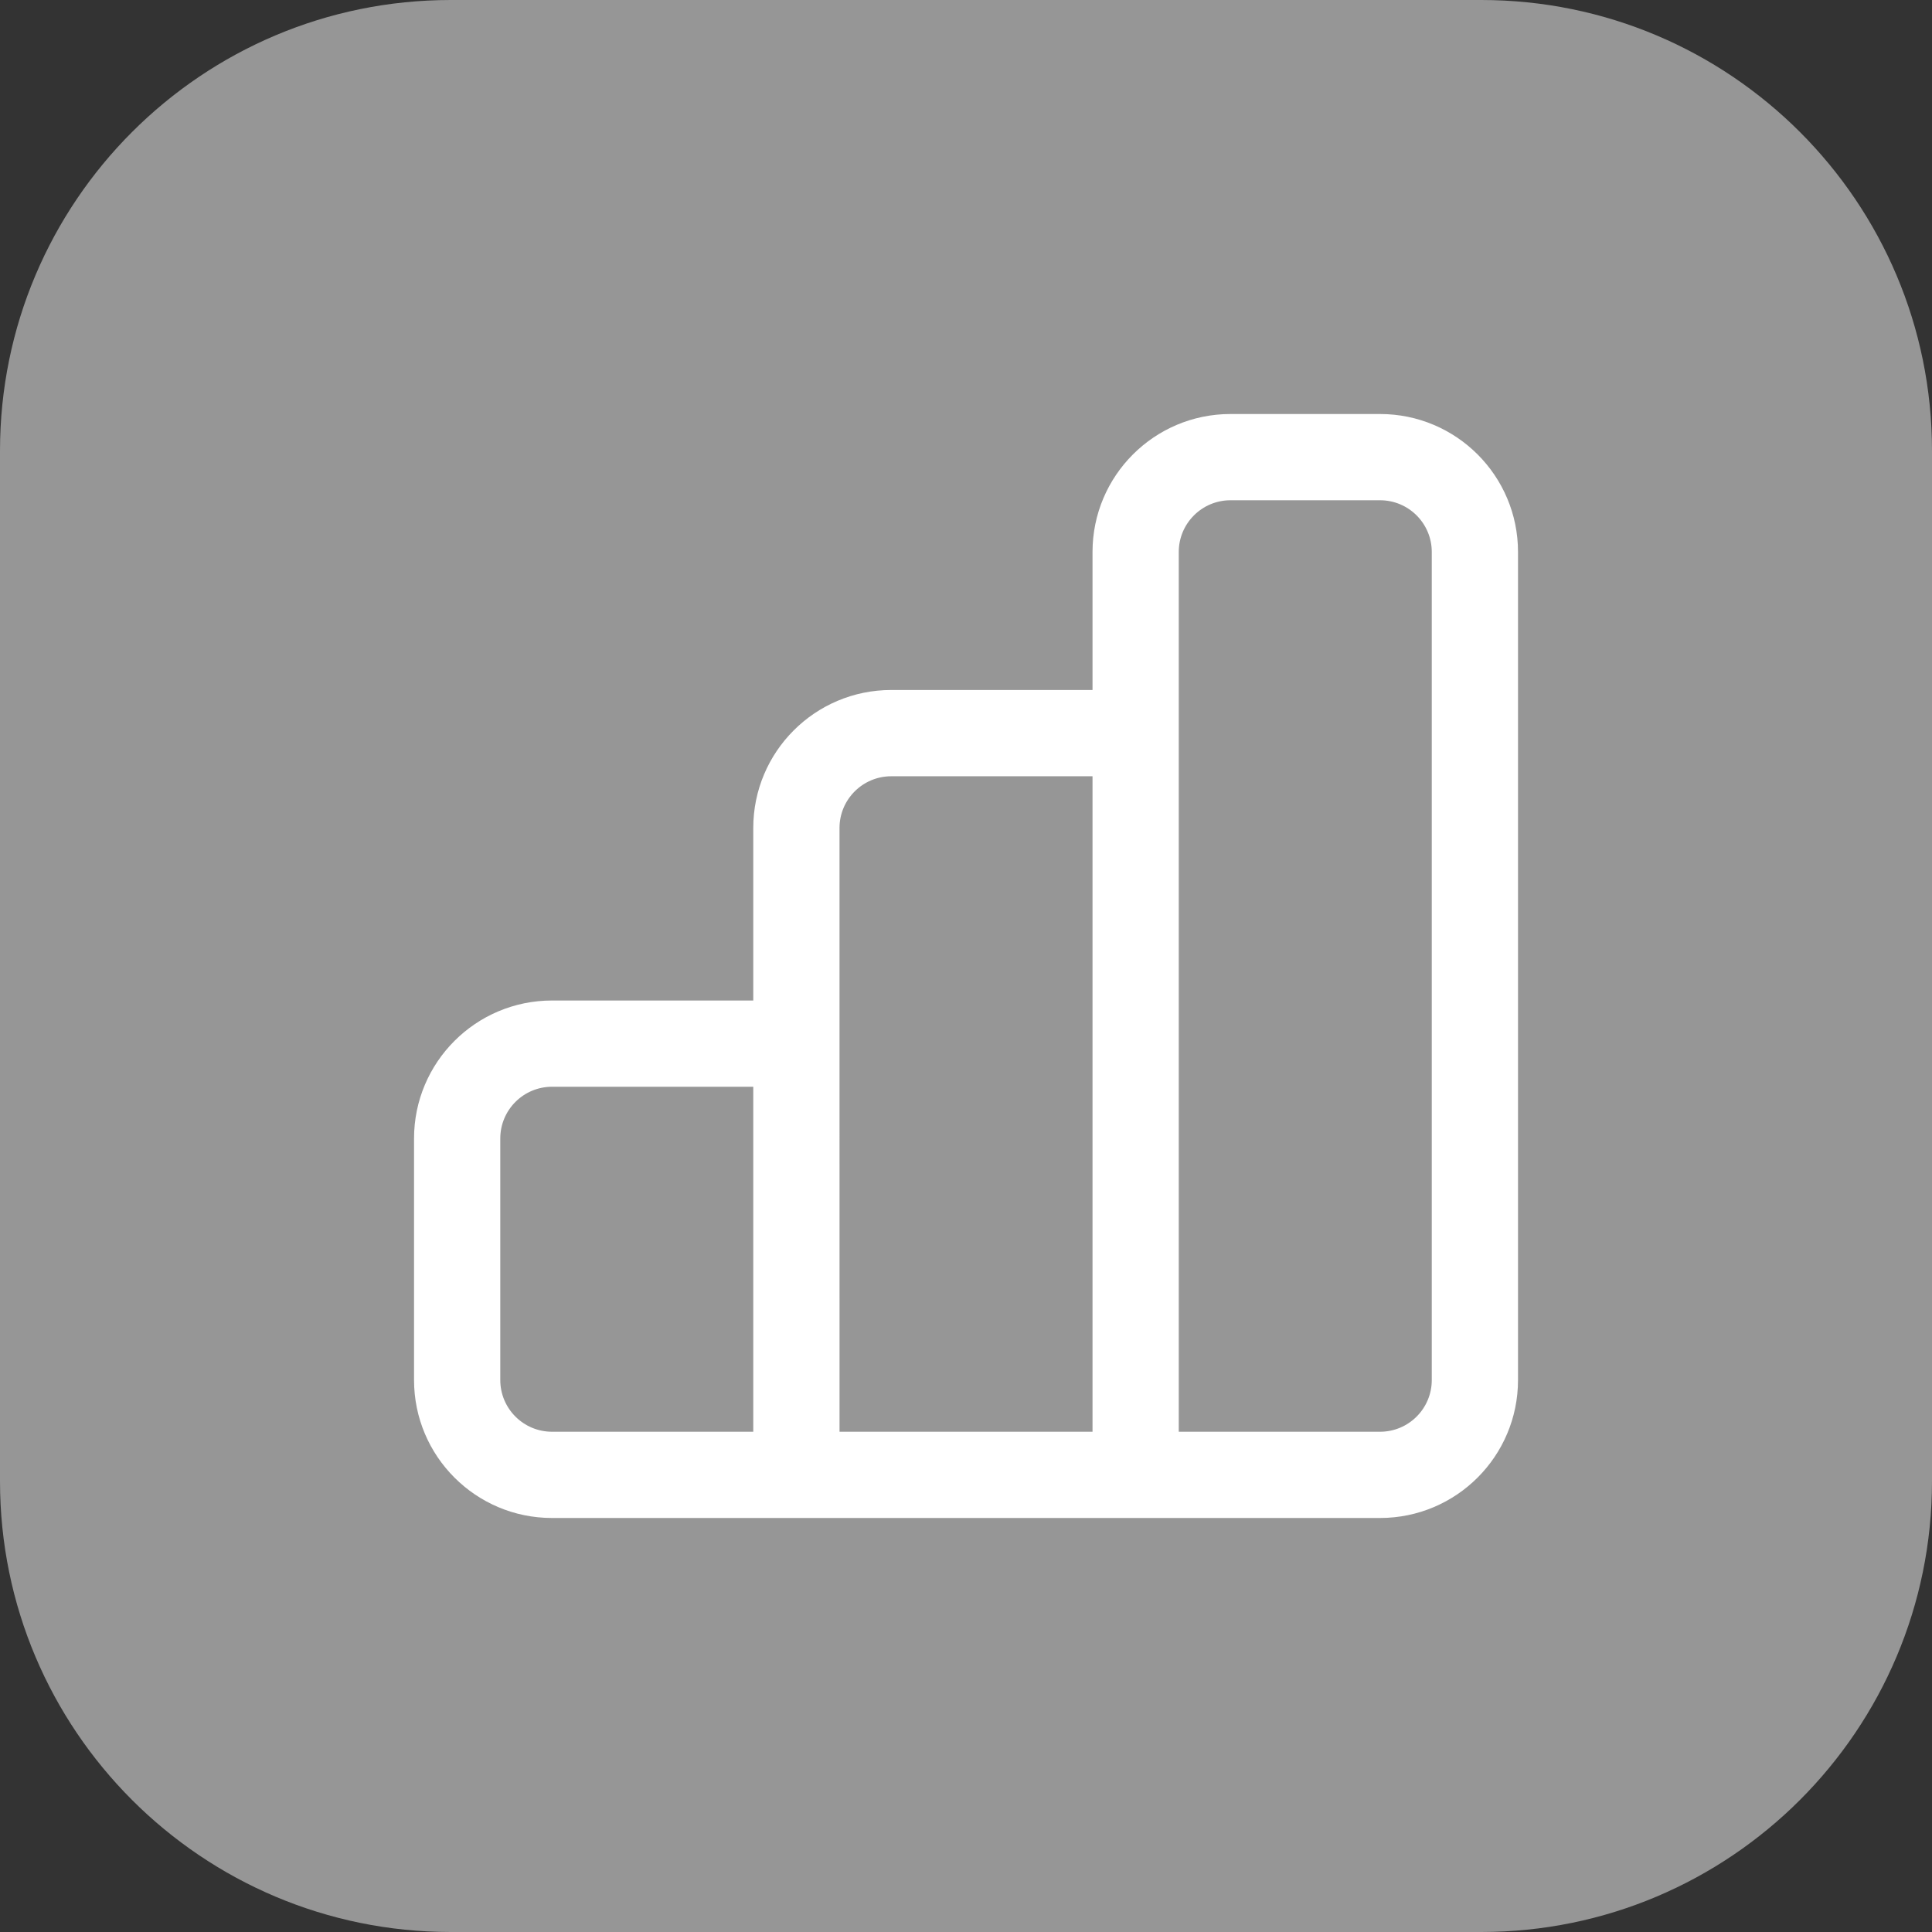
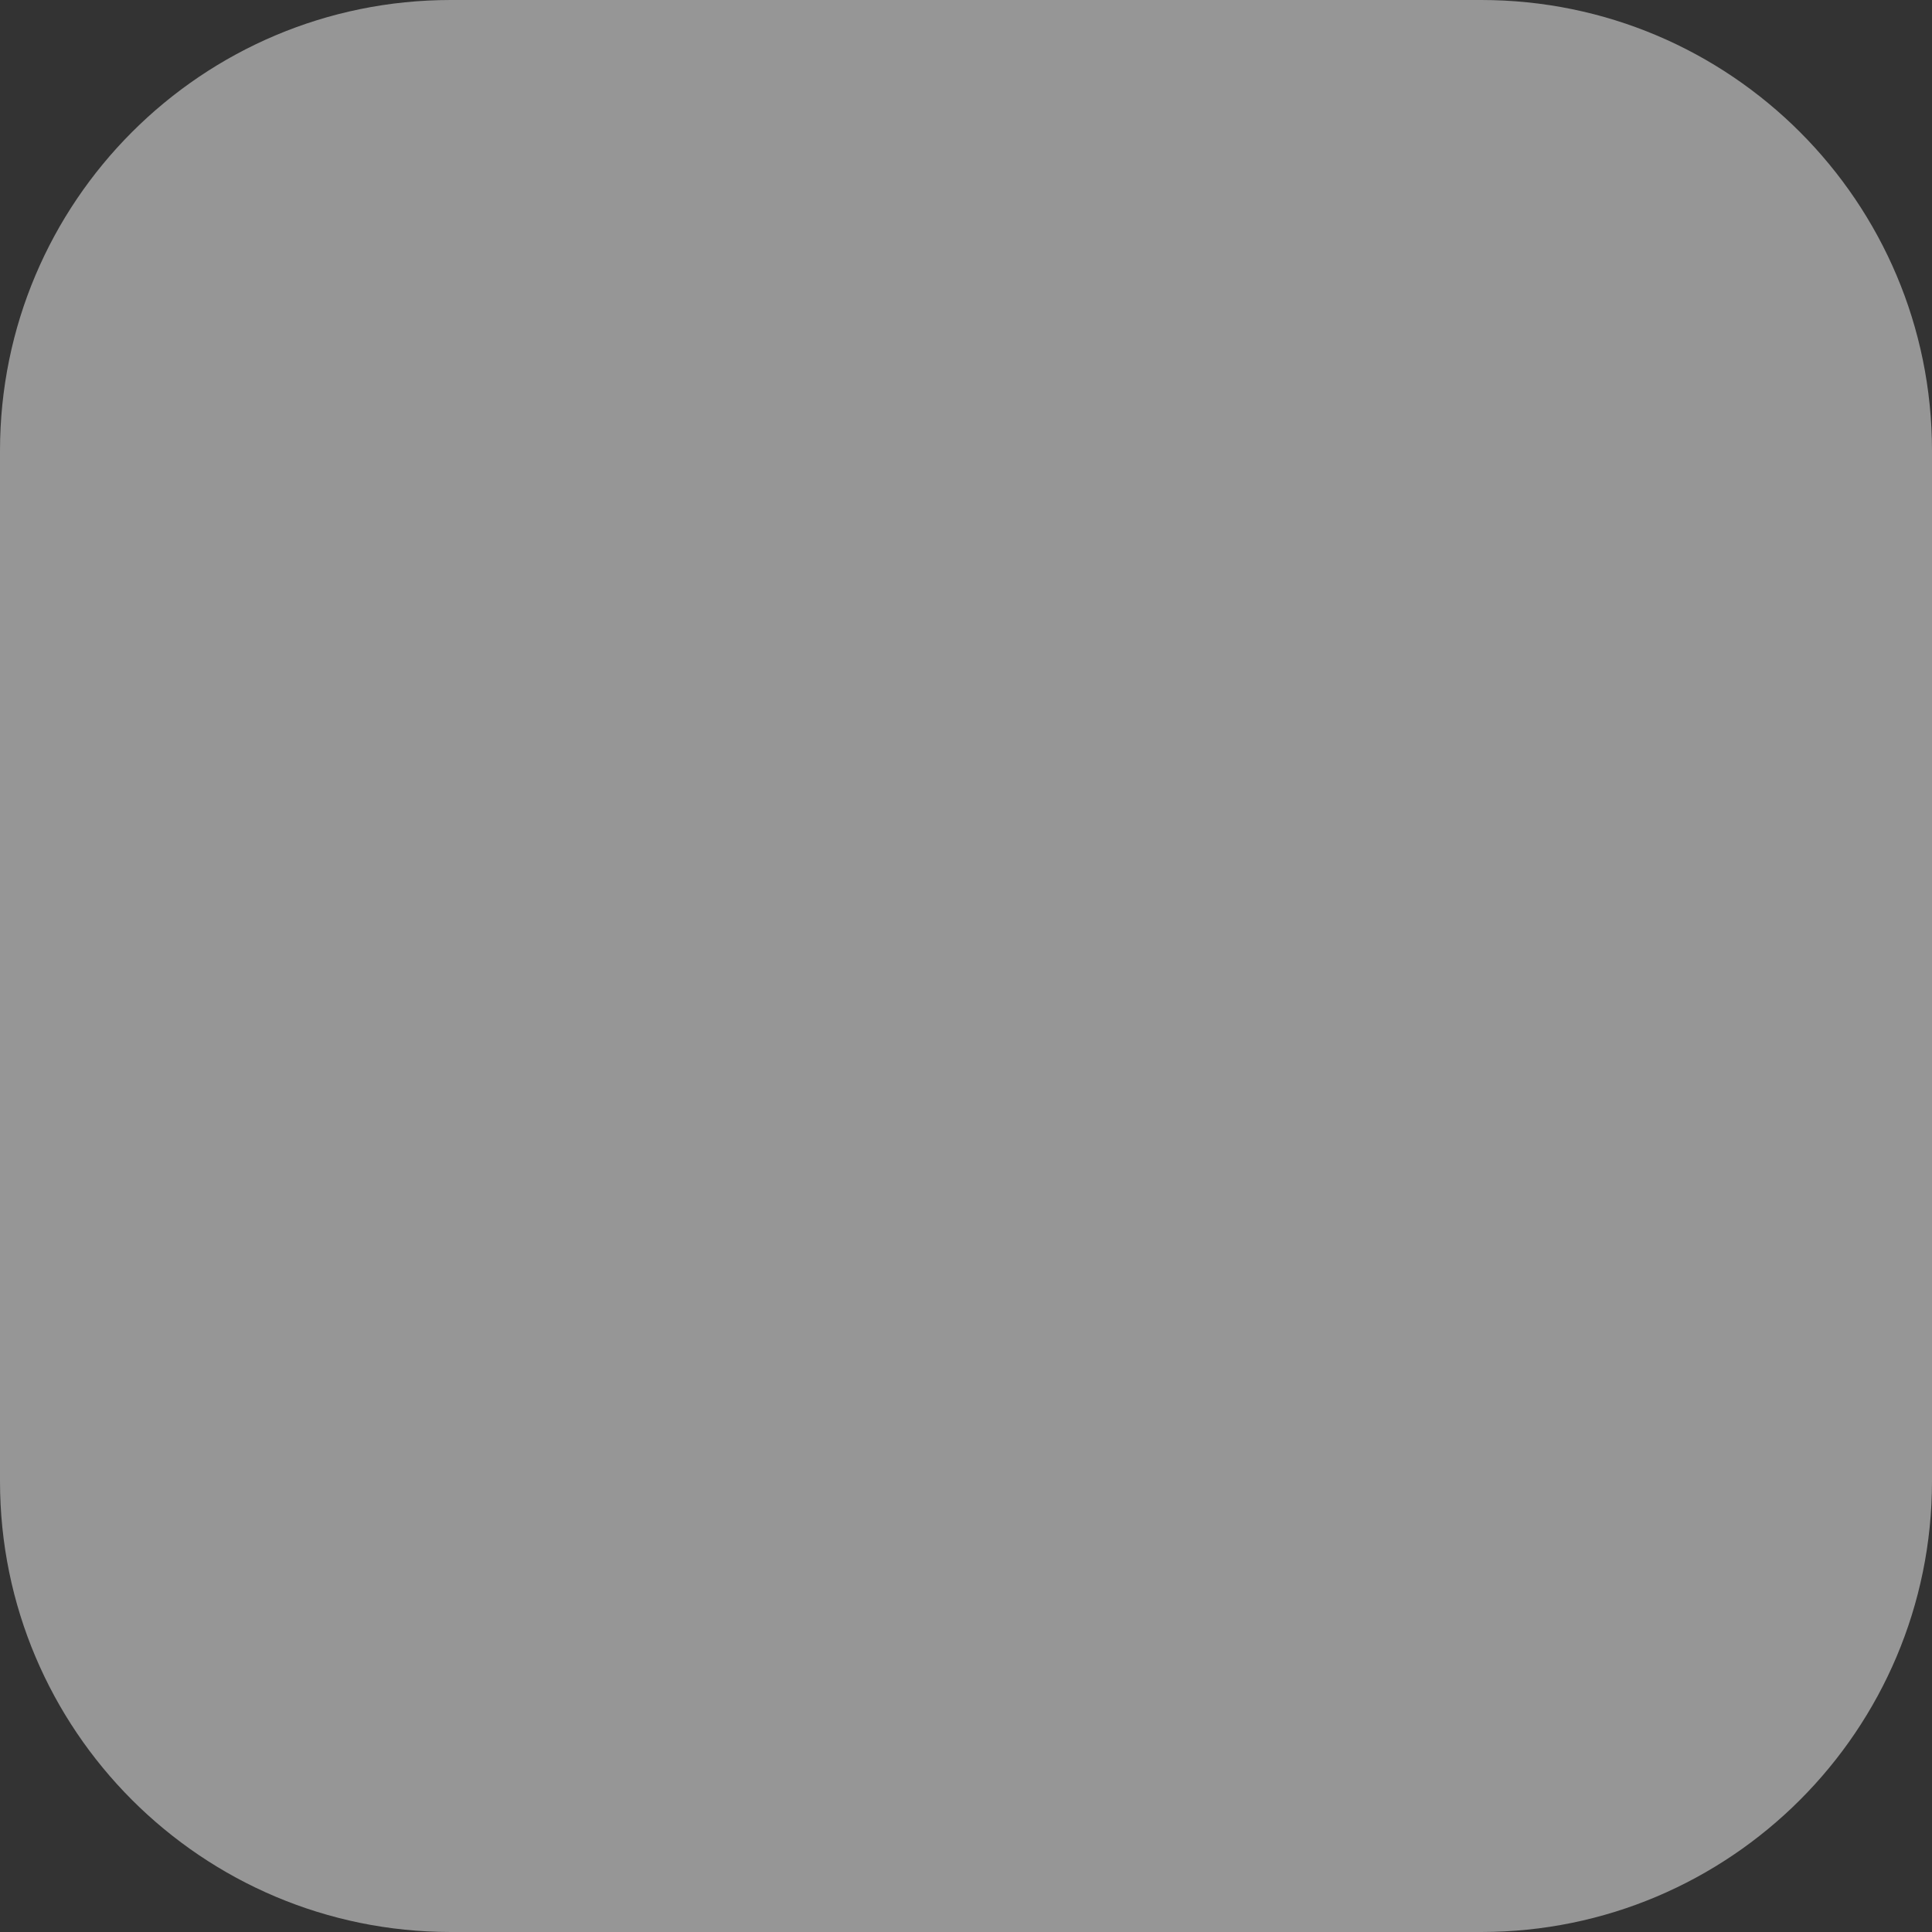
<svg xmlns="http://www.w3.org/2000/svg" width="72" height="72" viewBox="0 0 72 72" fill="none">
  <rect x="0" y="0" width="72" height="72" fill="#333333" stroke="none" />
  <path d="M0 16.8C0 7.522 7.522 0 16.8 0H55.2C64.478 0 72 7.522 72 16.8V55.2C72 64.478 64.478 72 55.2 72H16.8C7.522 72 0 64.478 0 55.2V16.8Z" fill="#969696" />
-   <path fill-rule="evenodd" clip-rule="evenodd" d="M51.429 15.429C54.27 15.429 56.572 17.731 56.572 20.571V51.429C56.572 54.269 54.27 56.571 51.429 56.571H20.573C17.732 56.571 15.43 54.269 15.43 51.429V42.429C15.43 39.588 17.732 37.286 20.573 37.286H28.072V30.857C28.072 28.017 30.375 25.714 33.215 25.714H40.715V20.571C40.715 17.731 43.018 15.429 45.858 15.429H51.429ZM53.358 20.571V51.429C53.358 52.494 52.495 53.357 51.429 53.357H43.929V20.571C43.929 19.506 44.793 18.643 45.858 18.643H51.429C52.495 18.643 53.358 19.506 53.358 20.571ZM31.286 30.857C31.286 29.792 32.15 28.929 33.215 28.929H40.715V53.357H31.287L31.286 30.857ZM28.072 40.5H20.573C19.507 40.5 18.644 41.364 18.644 42.429V51.429C18.644 52.494 19.507 53.357 20.573 53.357H28.072V40.5Z" fill="white" />
</svg>